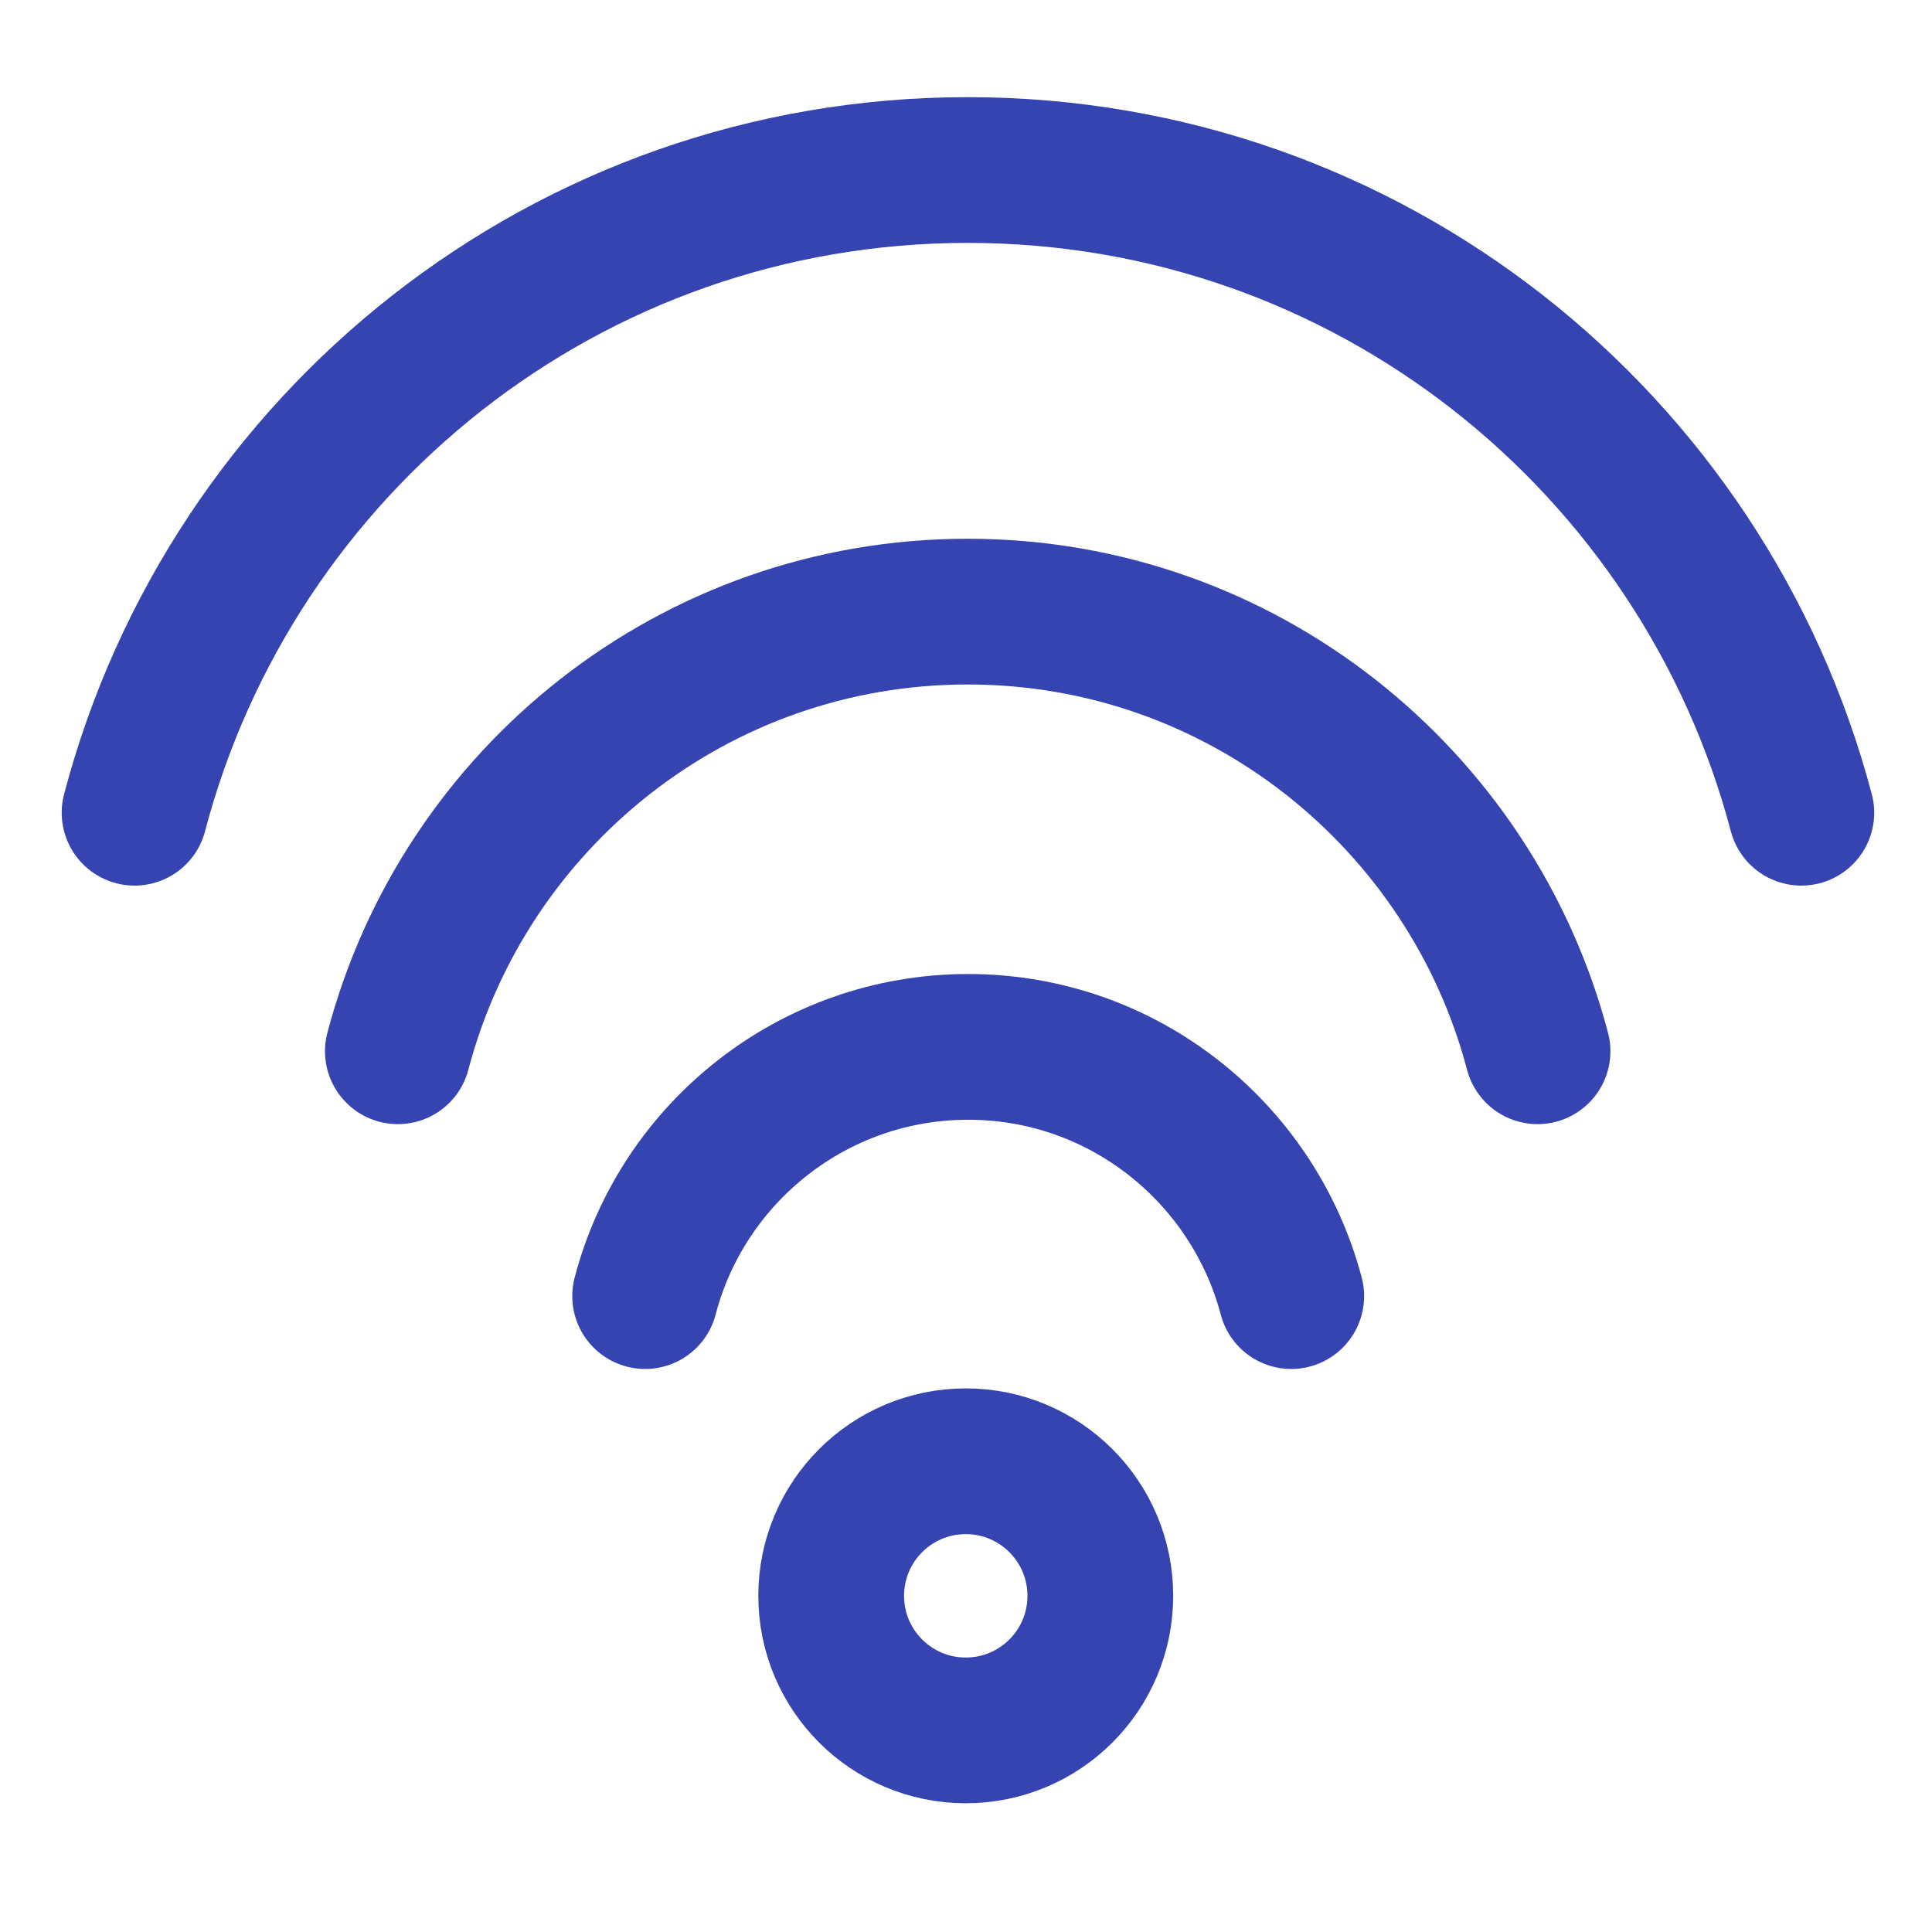
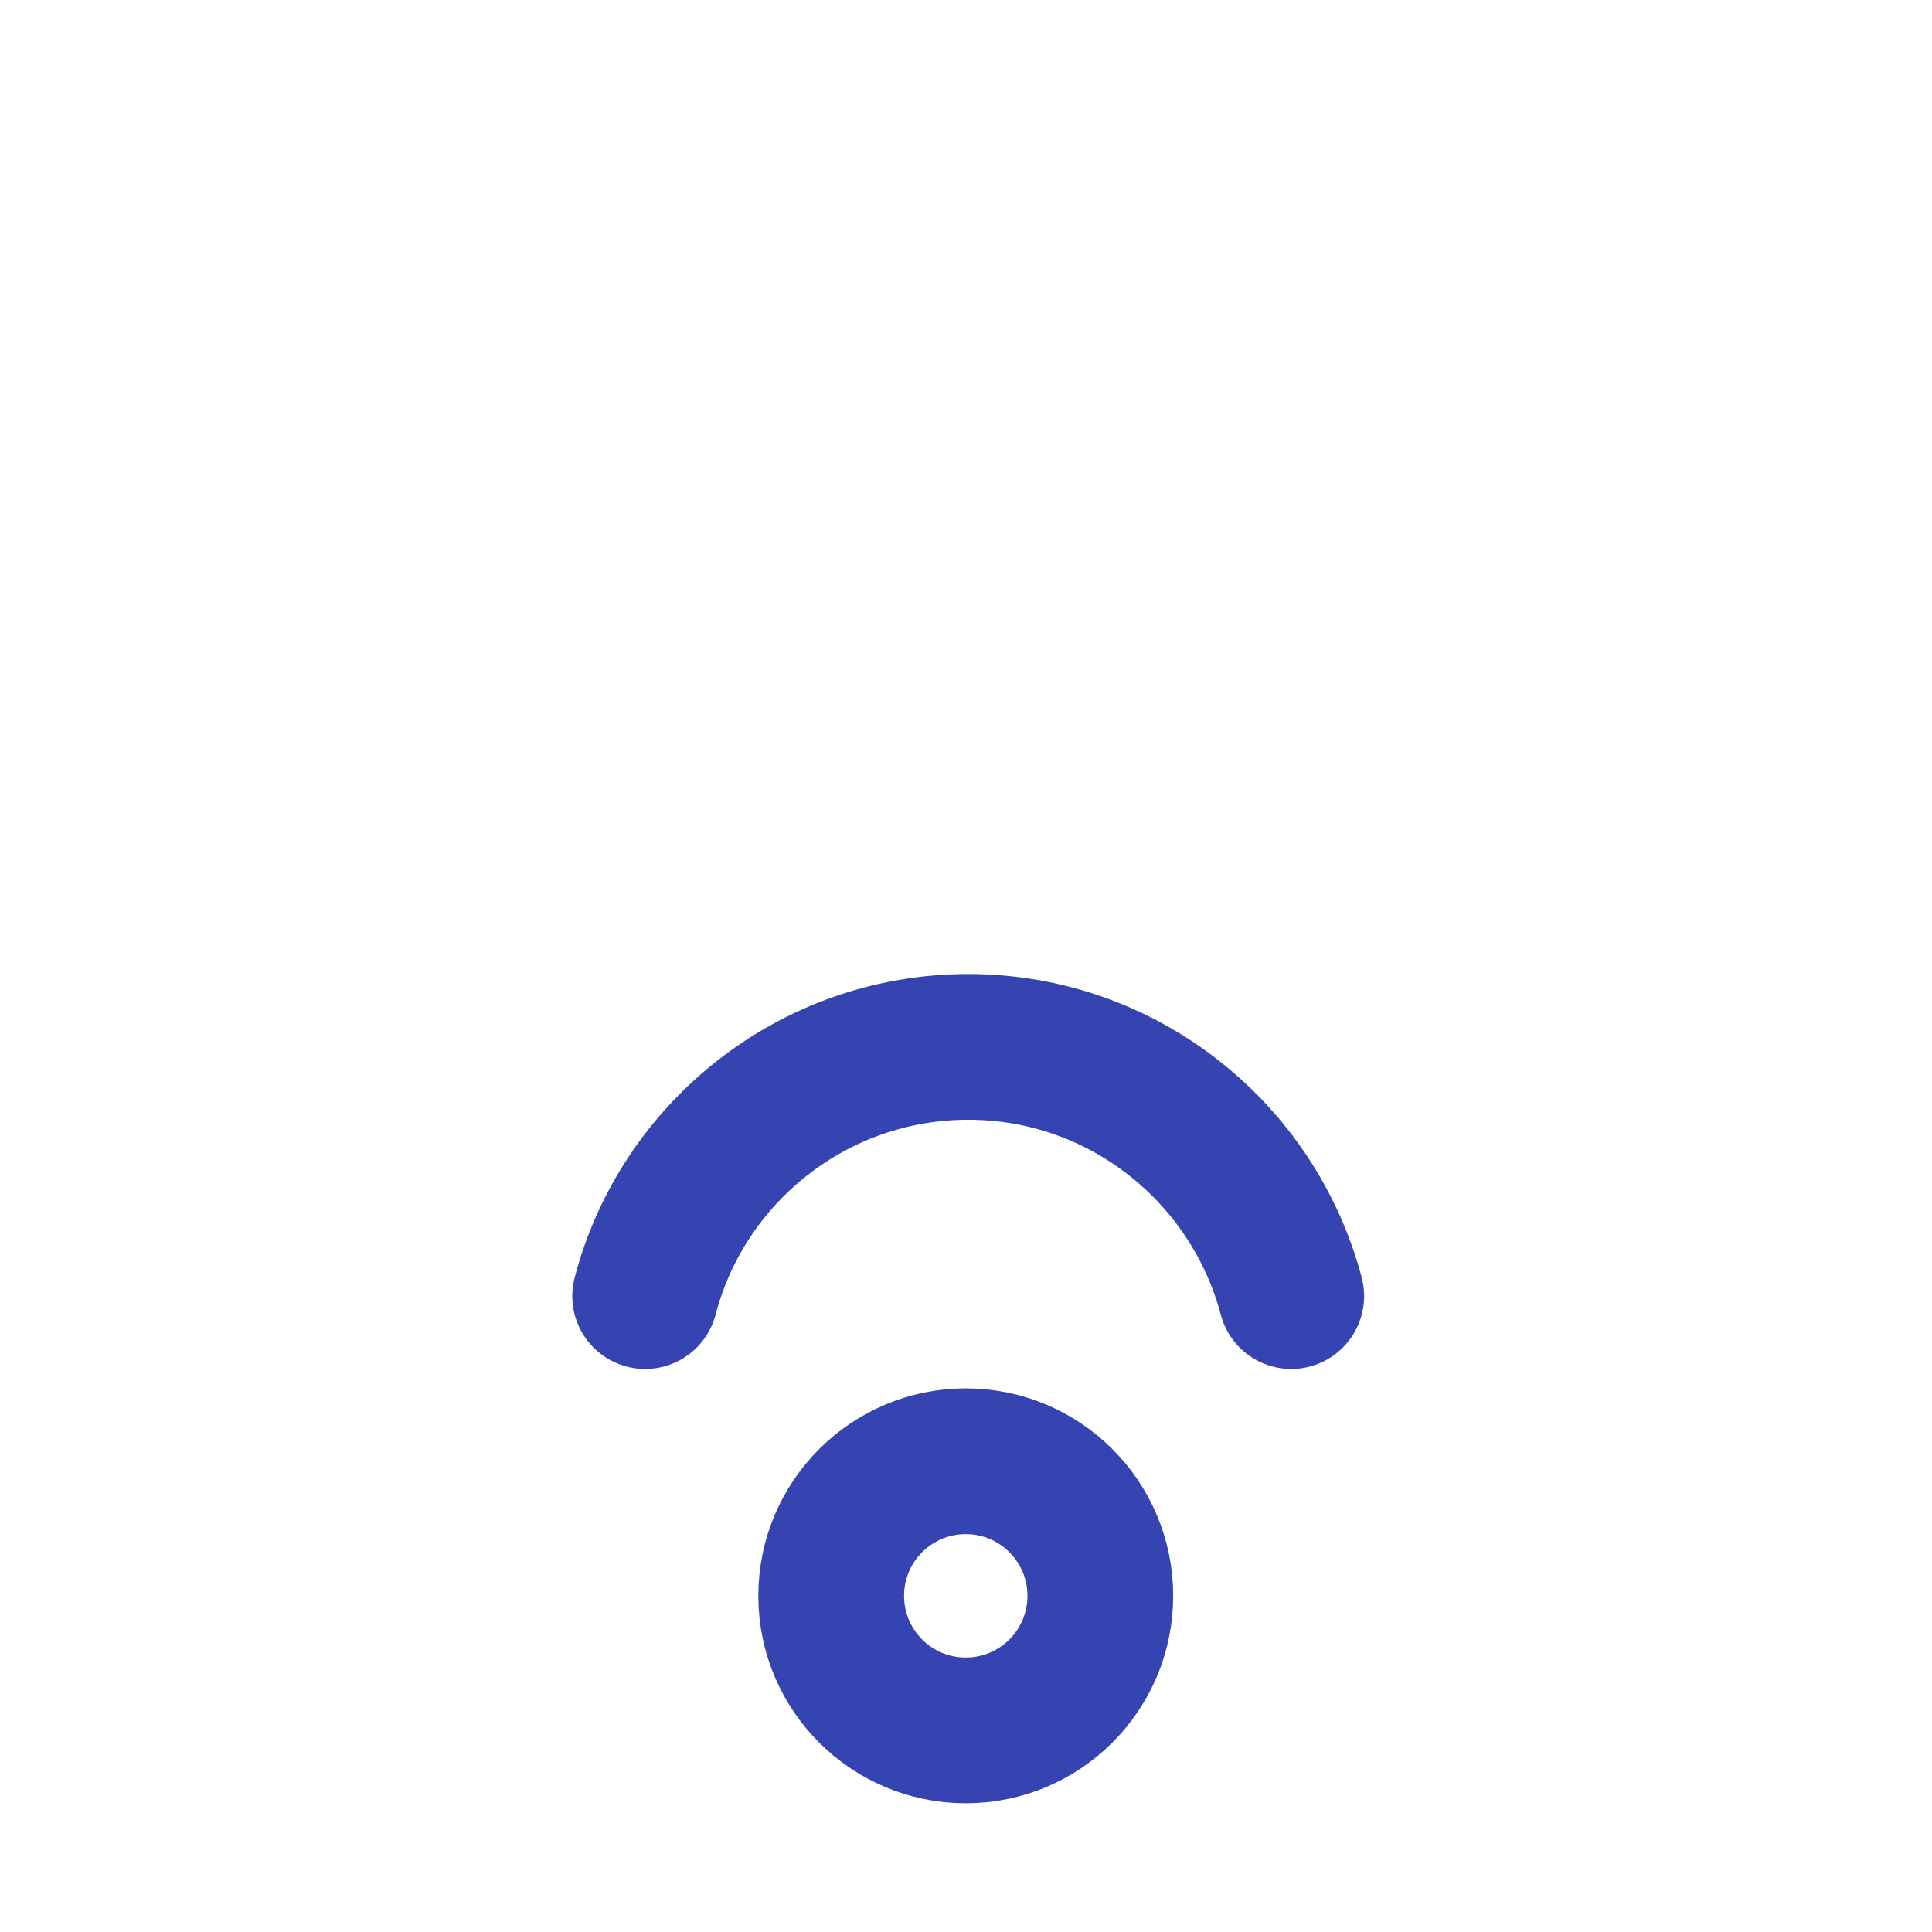
<svg xmlns="http://www.w3.org/2000/svg" id="Layer_7" viewBox="0 0 39.77 39.77">
  <defs>
    <style>.cls-1{stroke-linecap:round;}.cls-1,.cls-2{fill:none;stroke:#3544b0;stroke-linejoin:round;stroke-width:3px;}</style>
  </defs>
  <circle class="cls-2" cx="19.88" cy="32.85" r="2.77" />
-   <path class="cls-1" d="M37.08,16.73c-2.01-7.61-8.91-13.23-17.16-13.23S4.77,9.12,2.77,16.73" />
-   <path class="cls-1" d="M31.65,21.64c-1.37-5.2-6.1-9.05-11.73-9.05s-10.36,3.84-11.73,9.05" />
  <path class="cls-1" d="M26.58,26.68c-.78-2.95-3.46-5.13-6.65-5.13s-5.88,2.18-6.65,5.13" />
</svg>